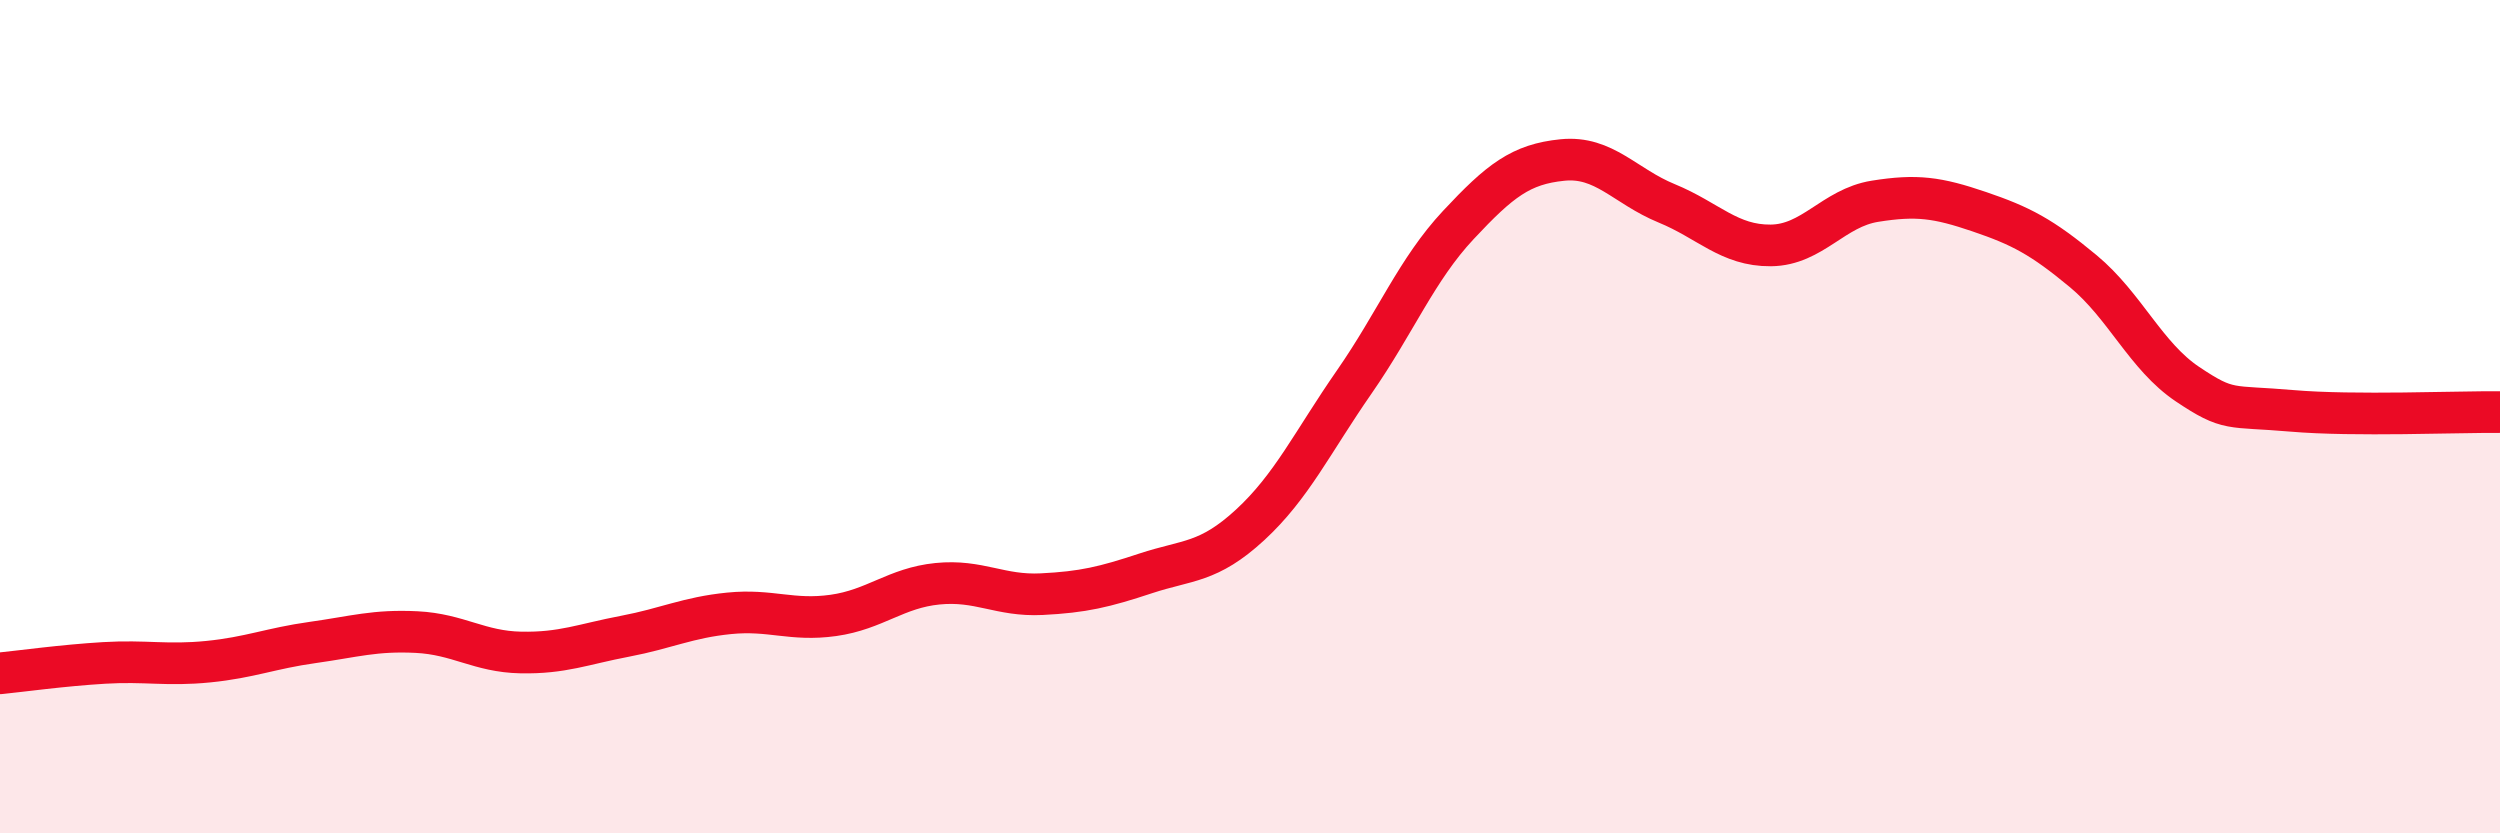
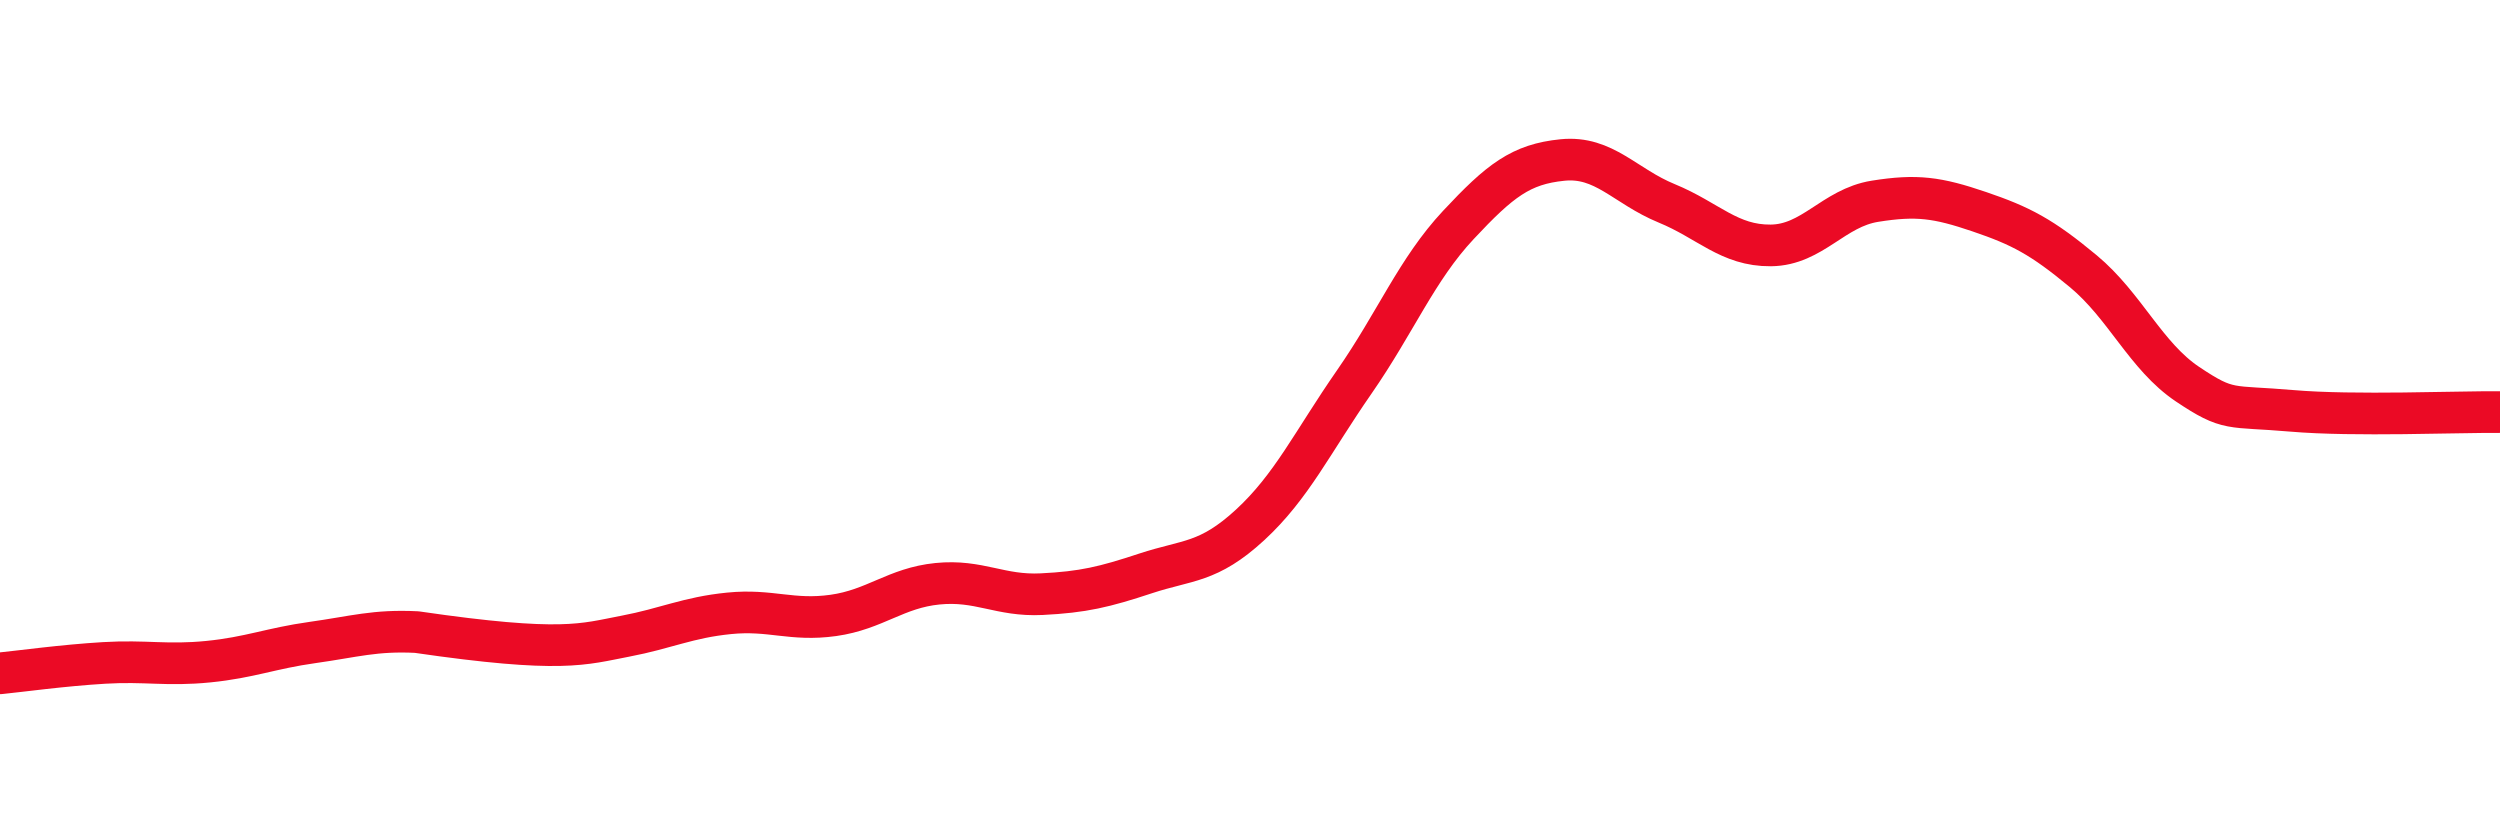
<svg xmlns="http://www.w3.org/2000/svg" width="60" height="20" viewBox="0 0 60 20">
-   <path d="M 0,16.16 C 0.5,16.11 1.5,15.97 2.5,15.91 C 3.5,15.85 4,15.98 5,15.88 C 6,15.78 6.5,15.56 7.5,15.42 C 8.5,15.28 9,15.12 10,15.17 C 11,15.22 11.5,15.64 12.5,15.66 C 13.5,15.68 14,15.46 15,15.27 C 16,15.08 16.5,14.82 17.5,14.72 C 18.5,14.62 19,14.91 20,14.77 C 21,14.63 21.5,14.11 22.5,14.01 C 23.5,13.91 24,14.31 25,14.26 C 26,14.21 26.5,14.09 27.5,13.76 C 28.5,13.43 29,13.52 30,12.6 C 31,11.68 31.5,10.61 32.5,9.17 C 33.5,7.73 34,6.47 35,5.4 C 36,4.33 36.5,3.94 37.5,3.84 C 38.5,3.74 39,4.47 40,4.88 C 41,5.29 41.5,5.9 42.5,5.89 C 43.5,5.88 44,4.99 45,4.83 C 46,4.67 46.5,4.74 47.5,5.08 C 48.5,5.42 49,5.68 50,6.51 C 51,7.34 51.5,8.55 52.5,9.22 C 53.5,9.89 53.5,9.73 55,9.86 C 56.5,9.99 59,9.88 60,9.89L60 20L0 20Z" fill="#EB0A25" opacity="0.1" stroke-linecap="round" stroke-linejoin="round" />
-   <path d="M 0,16.16 C 0.5,16.11 1.5,15.97 2.5,15.91 C 3.5,15.85 4,15.98 5,15.88 C 6,15.78 6.5,15.56 7.5,15.42 C 8.5,15.28 9,15.12 10,15.17 C 11,15.22 11.5,15.64 12.5,15.66 C 13.5,15.68 14,15.46 15,15.27 C 16,15.08 16.5,14.82 17.5,14.72 C 18.5,14.62 19,14.91 20,14.77 C 21,14.63 21.5,14.11 22.5,14.01 C 23.5,13.91 24,14.31 25,14.26 C 26,14.21 26.5,14.09 27.5,13.76 C 28.5,13.43 29,13.52 30,12.6 C 31,11.68 31.5,10.61 32.5,9.17 C 33.5,7.73 34,6.47 35,5.4 C 36,4.33 36.5,3.94 37.5,3.84 C 38.5,3.74 39,4.47 40,4.88 C 41,5.29 41.5,5.9 42.5,5.89 C 43.5,5.88 44,4.99 45,4.83 C 46,4.67 46.5,4.74 47.5,5.08 C 48.5,5.42 49,5.68 50,6.51 C 51,7.34 51.5,8.55 52.5,9.22 C 53.5,9.89 53.5,9.73 55,9.86 C 56.5,9.99 59,9.88 60,9.89" stroke="#EB0A25" stroke-width="1" fill="none" stroke-linecap="round" stroke-linejoin="round" />
+   <path d="M 0,16.16 C 0.5,16.11 1.5,15.97 2.5,15.91 C 3.5,15.85 4,15.98 5,15.88 C 6,15.78 6.5,15.56 7.5,15.42 C 8.5,15.28 9,15.12 10,15.17 C 13.5,15.68 14,15.46 15,15.27 C 16,15.08 16.5,14.82 17.5,14.72 C 18.5,14.62 19,14.91 20,14.77 C 21,14.63 21.5,14.11 22.5,14.01 C 23.5,13.91 24,14.31 25,14.26 C 26,14.21 26.5,14.09 27.5,13.76 C 28.5,13.43 29,13.52 30,12.6 C 31,11.68 31.5,10.61 32.5,9.17 C 33.5,7.73 34,6.47 35,5.4 C 36,4.33 36.5,3.94 37.5,3.84 C 38.5,3.74 39,4.47 40,4.88 C 41,5.29 41.5,5.9 42.5,5.89 C 43.5,5.88 44,4.99 45,4.83 C 46,4.67 46.5,4.74 47.5,5.08 C 48.5,5.42 49,5.68 50,6.51 C 51,7.34 51.5,8.55 52.5,9.22 C 53.5,9.89 53.5,9.73 55,9.86 C 56.5,9.99 59,9.88 60,9.89" stroke="#EB0A25" stroke-width="1" fill="none" stroke-linecap="round" stroke-linejoin="round" />
</svg>